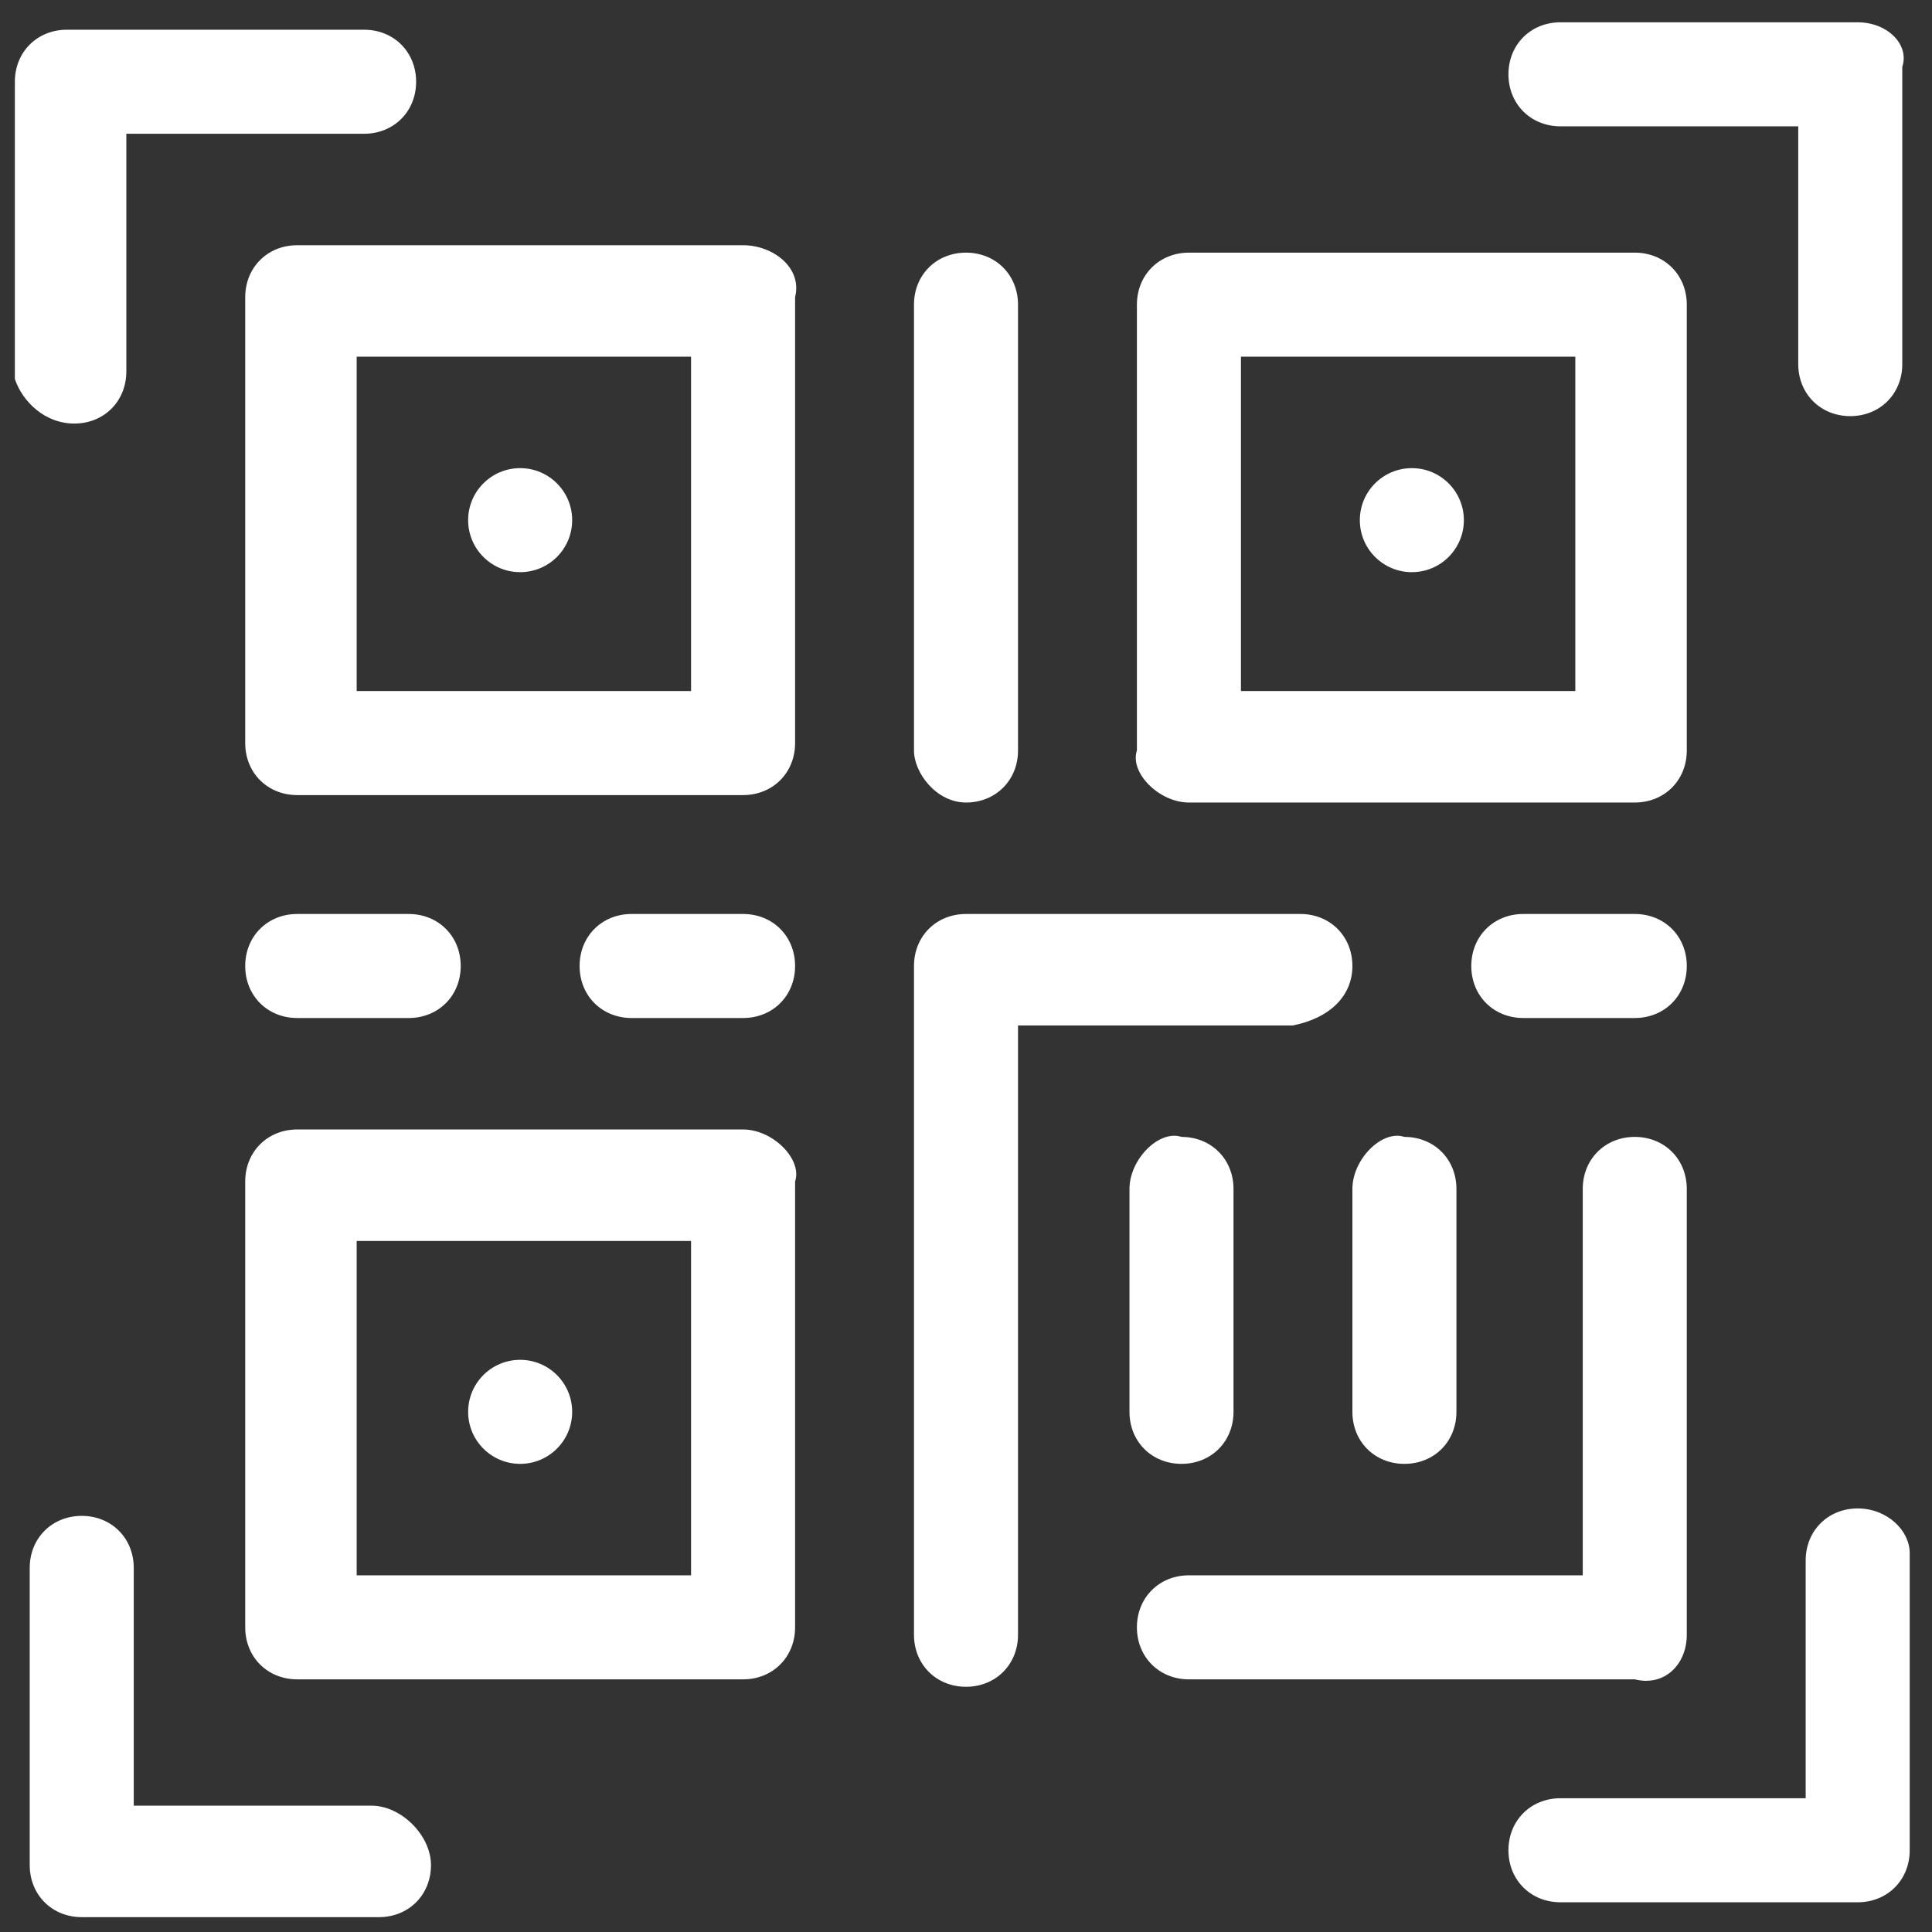
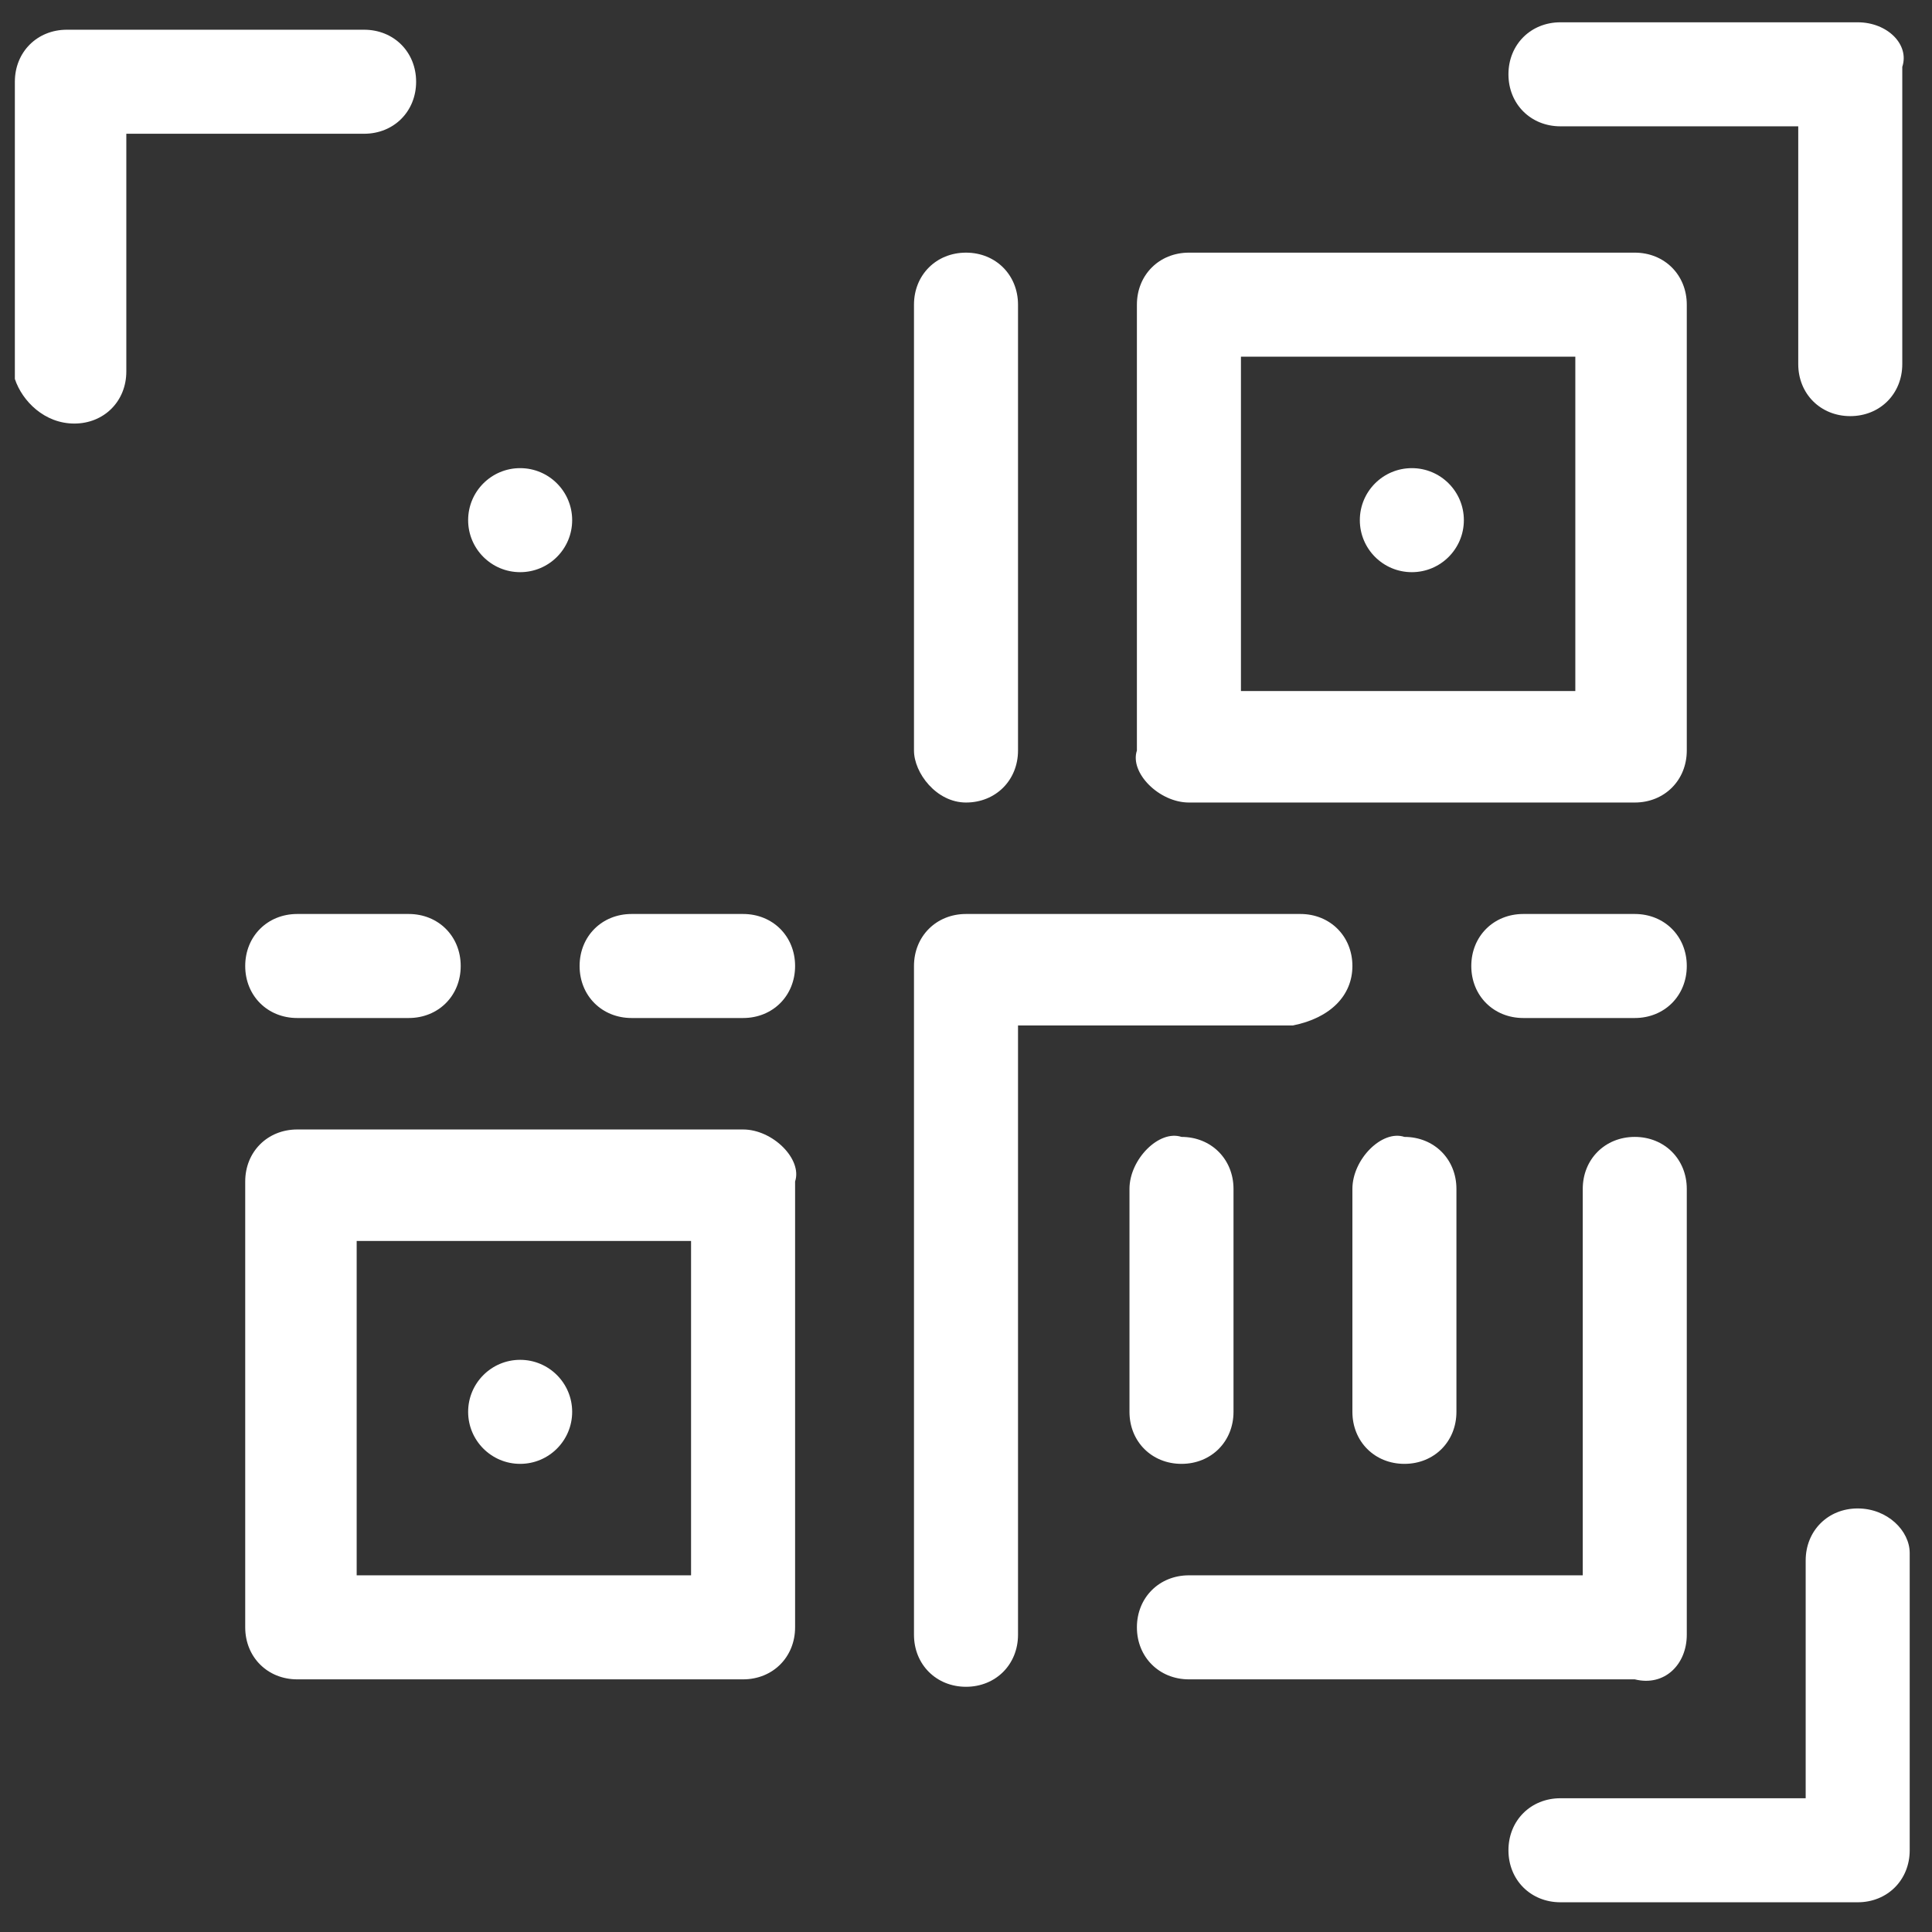
<svg xmlns="http://www.w3.org/2000/svg" version="1.1" id="Capa_1" x="0px" y="0px" viewBox="479 -236 26 26" style="enable-background:new 479 -236 26 26;" xml:space="preserve">
  <rect x="479" y="-236" width="26" height="26" fill="#333333" stroke="none" />
  <style type="text/css">
	.st0{fill:#FFFFFF;}
</style>
  <path class="st0" d="M480-230.3c0.4,0,0.7-0.3,0.7-0.7v-3.2h3.2c0.4,0,0.7-0.3,0.7-0.7s-0.3-0.7-0.7-0.7h-4c-0.4,0-0.7,0.3-0.7,0.7  v4C479.3-230.6,479.6-230.3,480-230.3z" />
  <path class="st0" d="M504-235.7h-4c-0.4,0-0.7,0.3-0.7,0.7s0.3,0.7,0.7,0.7h3.2v3.2c0,0.4,0.3,0.7,0.7,0.7s0.7-0.3,0.7-0.7v-4  C504.7-235.4,504.4-235.7,504-235.7z" />
-   <path class="st0" d="M484-211.7h-3.2v-3.2c0-0.4-0.3-0.7-0.7-0.7s-0.7,0.3-0.7,0.7v4c0,0.4,0.3,0.7,0.7,0.7h4c0.4,0,0.7-0.3,0.7-0.7  S484.4-211.7,484-211.7z" />
  <path class="st0" d="M504-215.7c-0.4,0-0.7,0.3-0.7,0.7v3.2H500c-0.4,0-0.7,0.3-0.7,0.7s0.3,0.7,0.7,0.7h4c0.4,0,0.7-0.3,0.7-0.7v-4  C504.7-215.4,504.4-215.7,504-215.7z" />
  <path class="st0" d="M495-225.2h6c0.4,0,0.7-0.3,0.7-0.7v-6c0-0.4-0.3-0.7-0.7-0.7h-6c-0.4,0-0.7,0.3-0.7,0.7v6  C494.2-225.6,494.6-225.2,495-225.2z M495.7-231.2h4.5v4.5h-4.5V-231.2z" />
  <path class="st0" d="M489-220.8h-6c-0.4,0-0.7,0.3-0.7,0.7v6c0,0.4,0.3,0.7,0.7,0.7h6c0.4,0,0.7-0.3,0.7-0.7v-6  C489.8-220.4,489.4-220.8,489-220.8z M488.3-214.8h-4.5v-4.5h4.5V-214.8z" />
  <path class="st0" d="M501.7-214v-6c0-0.4-0.3-0.7-0.7-0.7s-0.7,0.3-0.7,0.7v5.2H495c-0.4,0-0.7,0.3-0.7,0.7c0,0.4,0.3,0.7,0.7,0.7h6  C501.4-213.3,501.7-213.6,501.7-214z" />
-   <path class="st0" d="M489-232.7h-6c-0.4,0-0.7,0.3-0.7,0.7v6c0,0.4,0.3,0.7,0.7,0.7h6c0.4,0,0.7-0.3,0.7-0.7v-6  C489.8-232.4,489.4-232.7,489-232.7z M488.3-226.7h-4.5v-4.5h4.5V-226.7z" />
  <path class="st0" d="M492-225.2c0.4,0,0.7-0.3,0.7-0.7v-6c0-0.4-0.3-0.7-0.7-0.7s-0.7,0.3-0.7,0.7v6  C491.3-225.6,491.6-225.2,492-225.2z" />
  <path class="st0" d="M497.2-223c0-0.4-0.3-0.7-0.7-0.7H492c-0.4,0-0.7,0.3-0.7,0.7v9c0,0.4,0.3,0.7,0.7,0.7s0.7-0.3,0.7-0.7v-8.2  h3.7C496.9-222.3,497.2-222.6,497.2-223z" />
  <path class="st0" d="M483-222.3h1.5c0.4,0,0.7-0.3,0.7-0.7s-0.3-0.7-0.7-0.7H483c-0.4,0-0.7,0.3-0.7,0.7S482.6-222.3,483-222.3z" />
  <path class="st0" d="M497.2-220v3c0,0.4,0.3,0.7,0.7,0.7c0.4,0,0.7-0.3,0.7-0.7v-3c0-0.4-0.3-0.7-0.7-0.7  C497.6-220.8,497.2-220.4,497.2-220z" />
  <path class="st0" d="M494.2-220v3c0,0.4,0.3,0.7,0.7,0.7c0.4,0,0.7-0.3,0.7-0.7v-3c0-0.4-0.3-0.7-0.7-0.7  C494.6-220.8,494.2-220.4,494.2-220z" />
  <path class="st0" d="M501-223.7h-1.5c-0.4,0-0.7,0.3-0.7,0.7s0.3,0.7,0.7,0.7h1.5c0.4,0,0.7-0.3,0.7-0.7S501.4-223.7,501-223.7z" />
  <circle class="st0" cx="498" cy="-229" r="0.7" />
  <circle class="st0" cx="486" cy="-229" r="0.7" />
  <circle class="st0" cx="486" cy="-217" r="0.7" />
  <path class="st0" d="M489-223.7h-1.5c-0.4,0-0.7,0.3-0.7,0.7s0.3,0.7,0.7,0.7h1.5c0.4,0,0.7-0.3,0.7-0.7S489.4-223.7,489-223.7z" />
</svg>